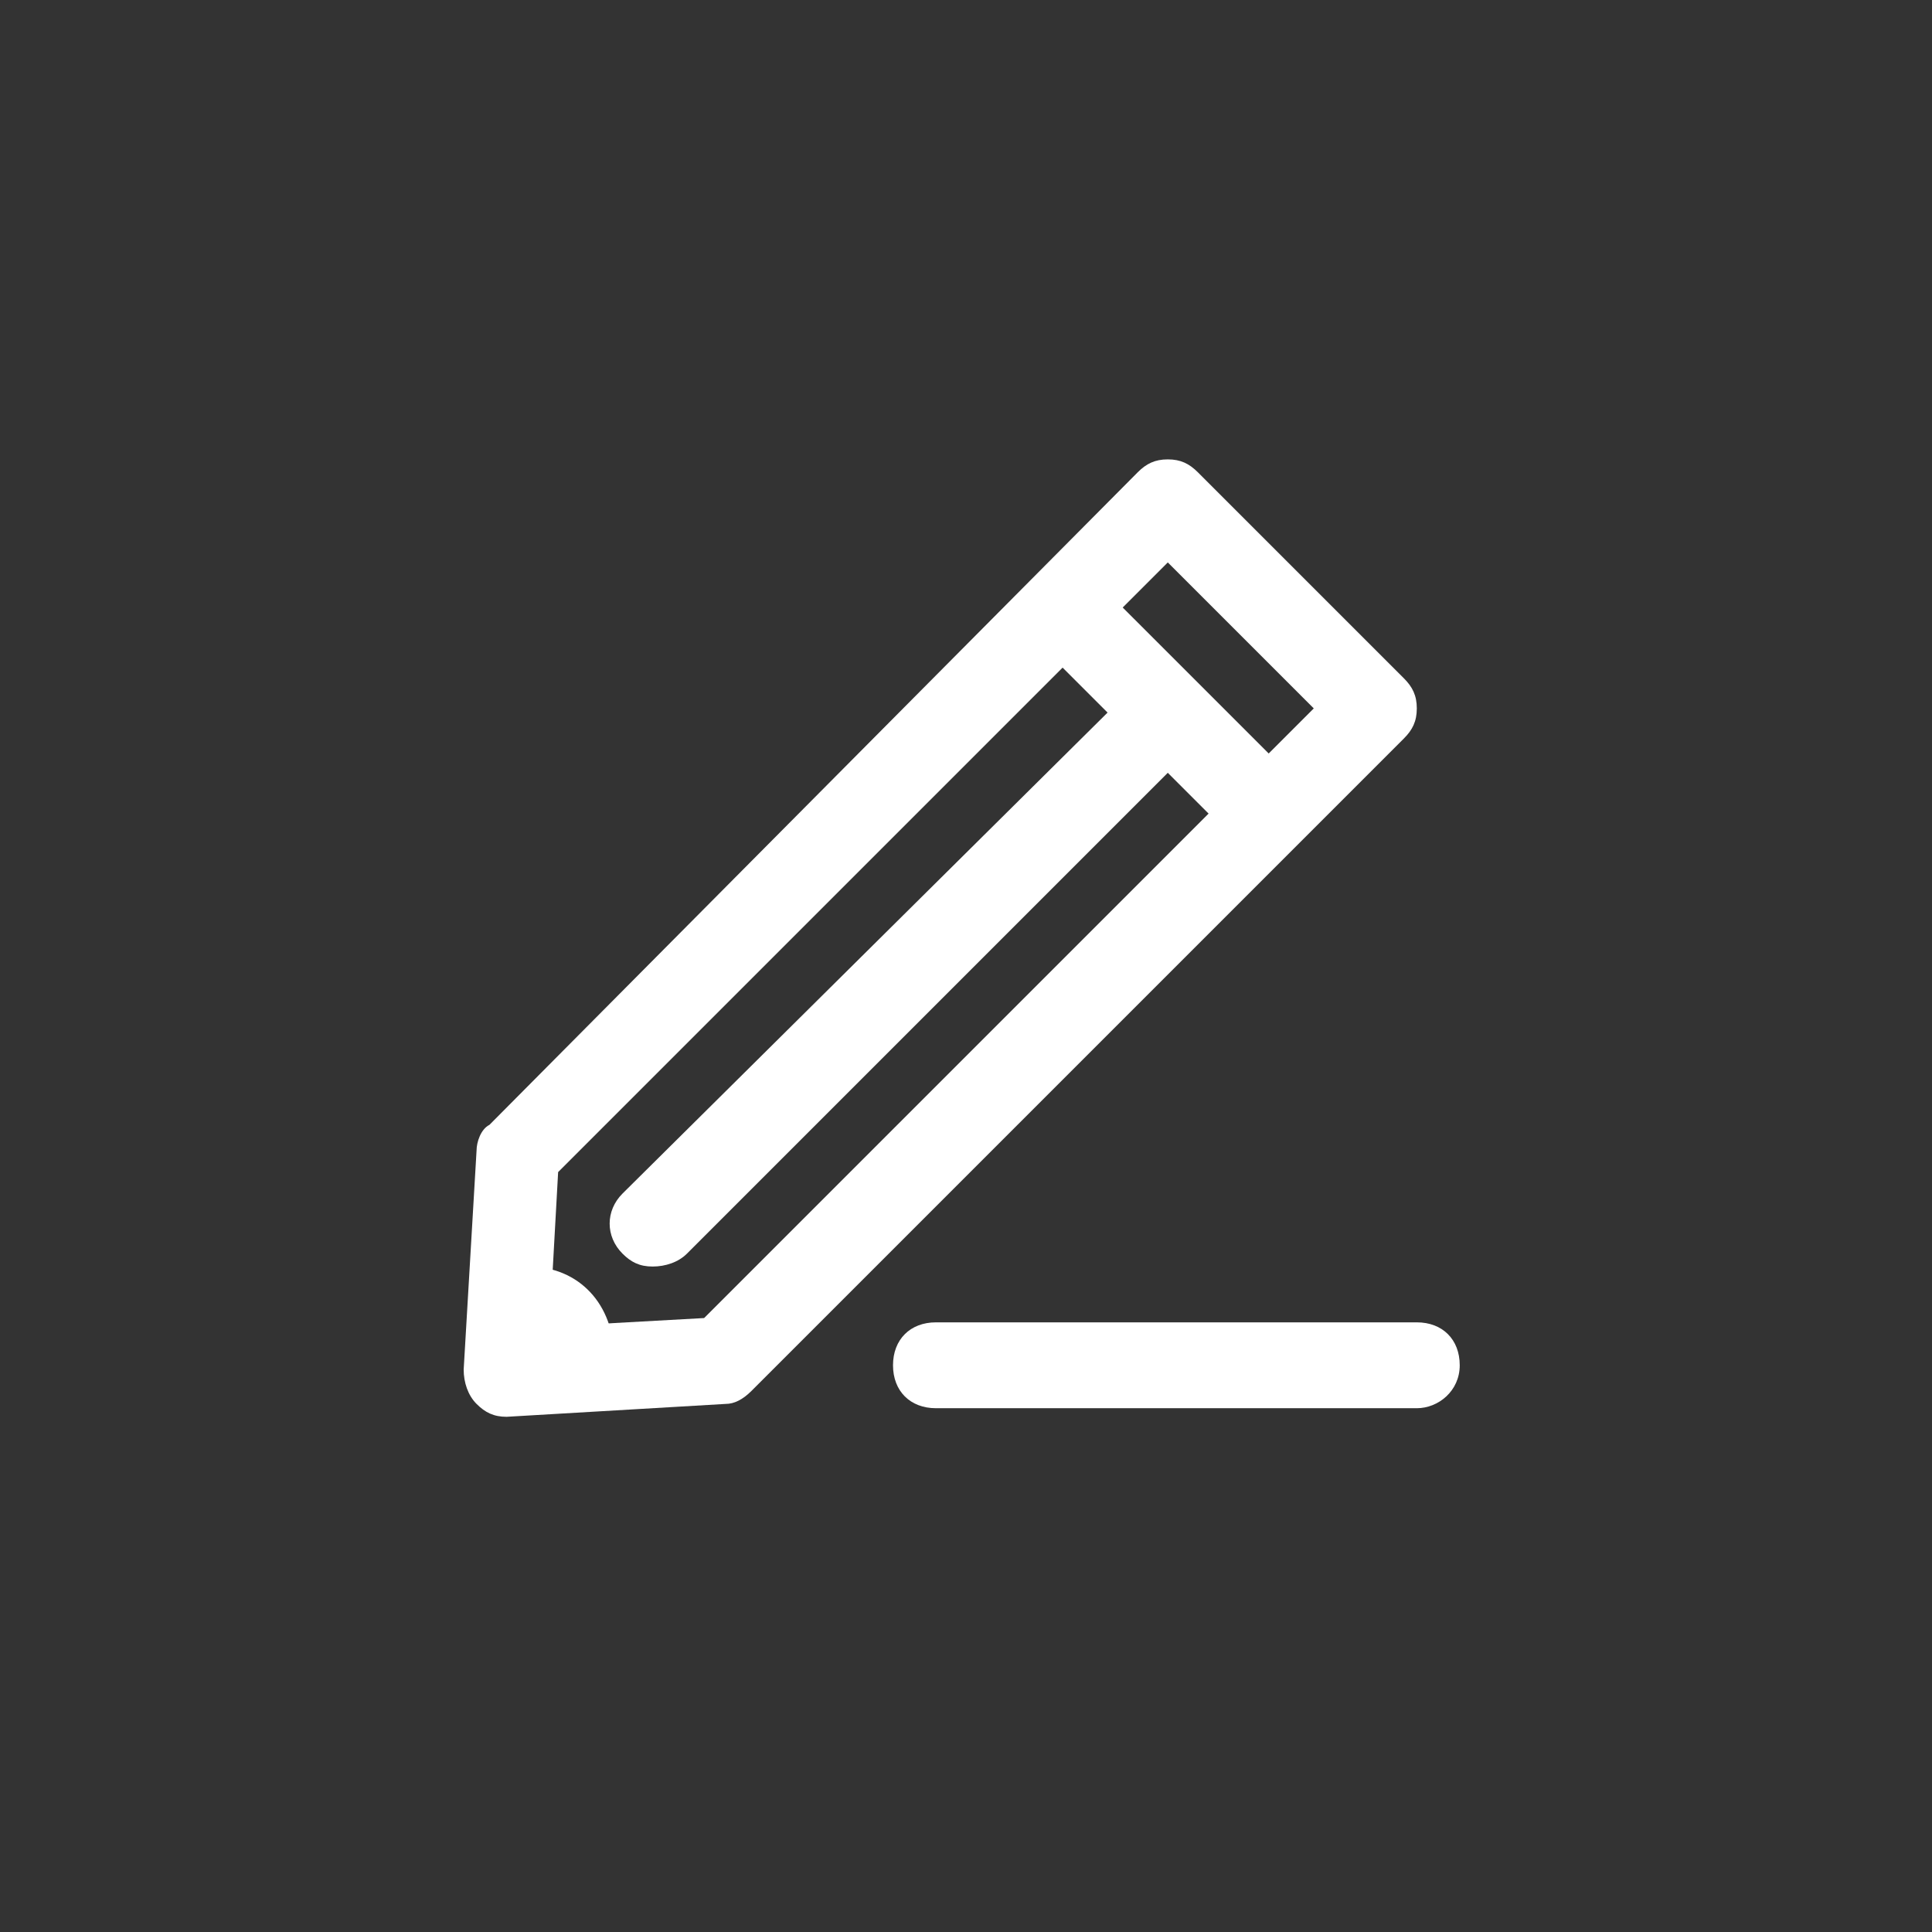
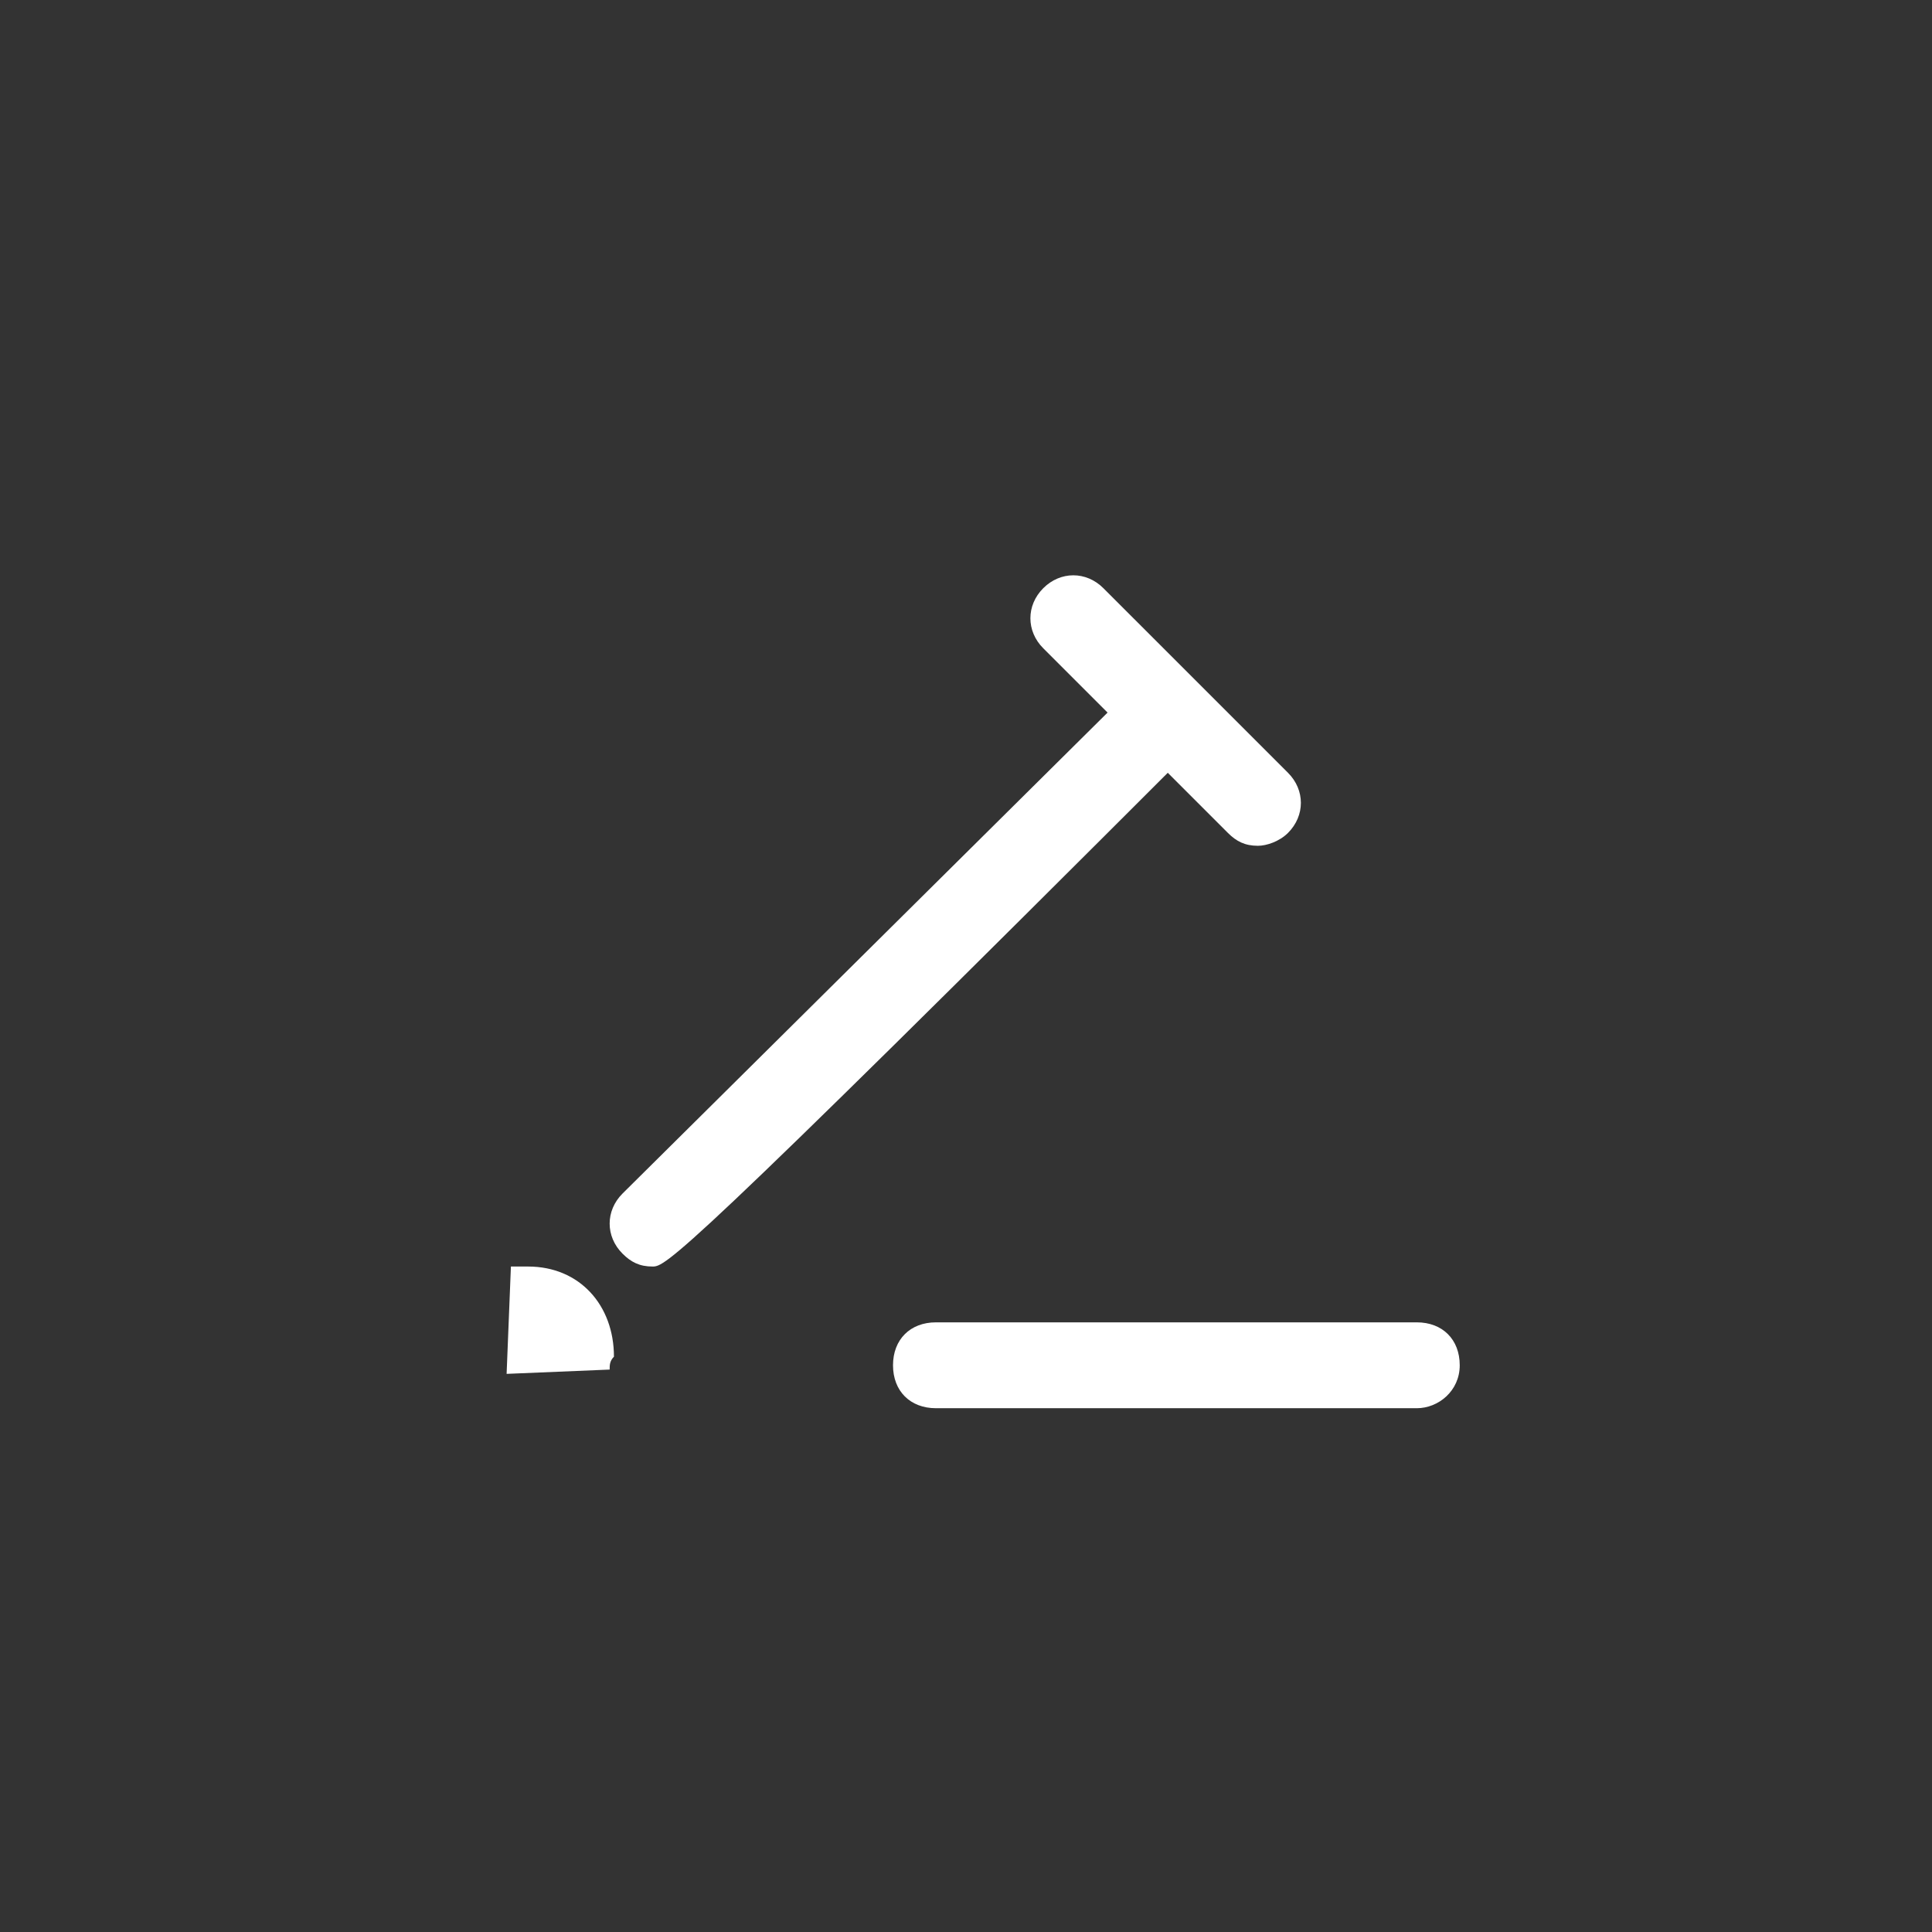
<svg xmlns="http://www.w3.org/2000/svg" id="Слой_1" x="0px" y="0px" viewBox="0 0 45 45" style="enable-background:new 0 0 45 45;" xml:space="preserve">
  <rect x="0" y="0" width="45" height="45" fill="#333333" stroke="none" />
  <style type="text/css"> .st0{fill:#FFFFFF;} </style>
  <g>
    <g>
      <g>
-         <path class="st0" d="M11.8,33c-0.3,0-0.5-0.1-0.7-0.3s-0.3-0.5-0.3-0.8l0.3-5.1c0-0.2,0.1-0.5,0.3-0.6L26.5,11 c0.2-0.2,0.4-0.3,0.7-0.3l0,0c0.3,0,0.5,0.1,0.7,0.3l4.8,4.8c0.2,0.2,0.3,0.4,0.3,0.7s-0.1,0.5-0.3,0.7L17.5,32.4 c-0.2,0.2-0.4,0.3-0.6,0.3L11.8,33L11.8,33L11.8,33z M13,27.3l-0.2,3.6l3.6-0.2l14.2-14.2l-3.4-3.4L13,27.3L13,27.3z" />
-       </g>
+         </g>
      <g>
        <path class="st0" d="M29.3,19.7c-0.3,0-0.5-0.1-0.7-0.3l-4.3-4.3c-0.4-0.4-0.4-1,0-1.4s1-0.4,1.4,0L30,18c0.4,0.4,0.4,1,0,1.4 C29.8,19.6,29.5,19.7,29.3,19.7L29.3,19.7z" />
      </g>
      <g>
-         <path class="st0" d="M15.2,29.5c-0.3,0-0.5-0.1-0.7-0.3c-0.4-0.4-0.4-1,0-1.4L26.4,16c0.4-0.4,1-0.4,1.4,0s0.4,1,0,1.4L16,29.2 C15.8,29.4,15.5,29.5,15.2,29.5L15.2,29.5z" />
+         <path class="st0" d="M15.2,29.5c-0.3,0-0.5-0.1-0.7-0.3c-0.4-0.4-0.4-1,0-1.4L26.4,16c0.4-0.4,1-0.4,1.4,0s0.4,1,0,1.4C15.8,29.4,15.5,29.5,15.2,29.5L15.2,29.5z" />
      </g>
      <path class="st0" d="M12.3,29.5c-0.1,0-0.1,0-0.2,0c-0.1,0-0.1,0-0.2,0L11.8,32l2.4-0.1c0-0.1,0-0.2,0.1-0.3 C14.3,30.4,13.5,29.5,12.3,29.5L12.3,29.5z" />
    </g>
    <g>
      <path class="st0" d="M33,32.8H21.8c-0.6,0-1-0.4-1-1c0-0.6,0.4-1,1-1H33c0.6,0,1,0.4,1,1C34,32.4,33.5,32.8,33,32.8L33,32.8z" />
    </g>
  </g>
</svg>